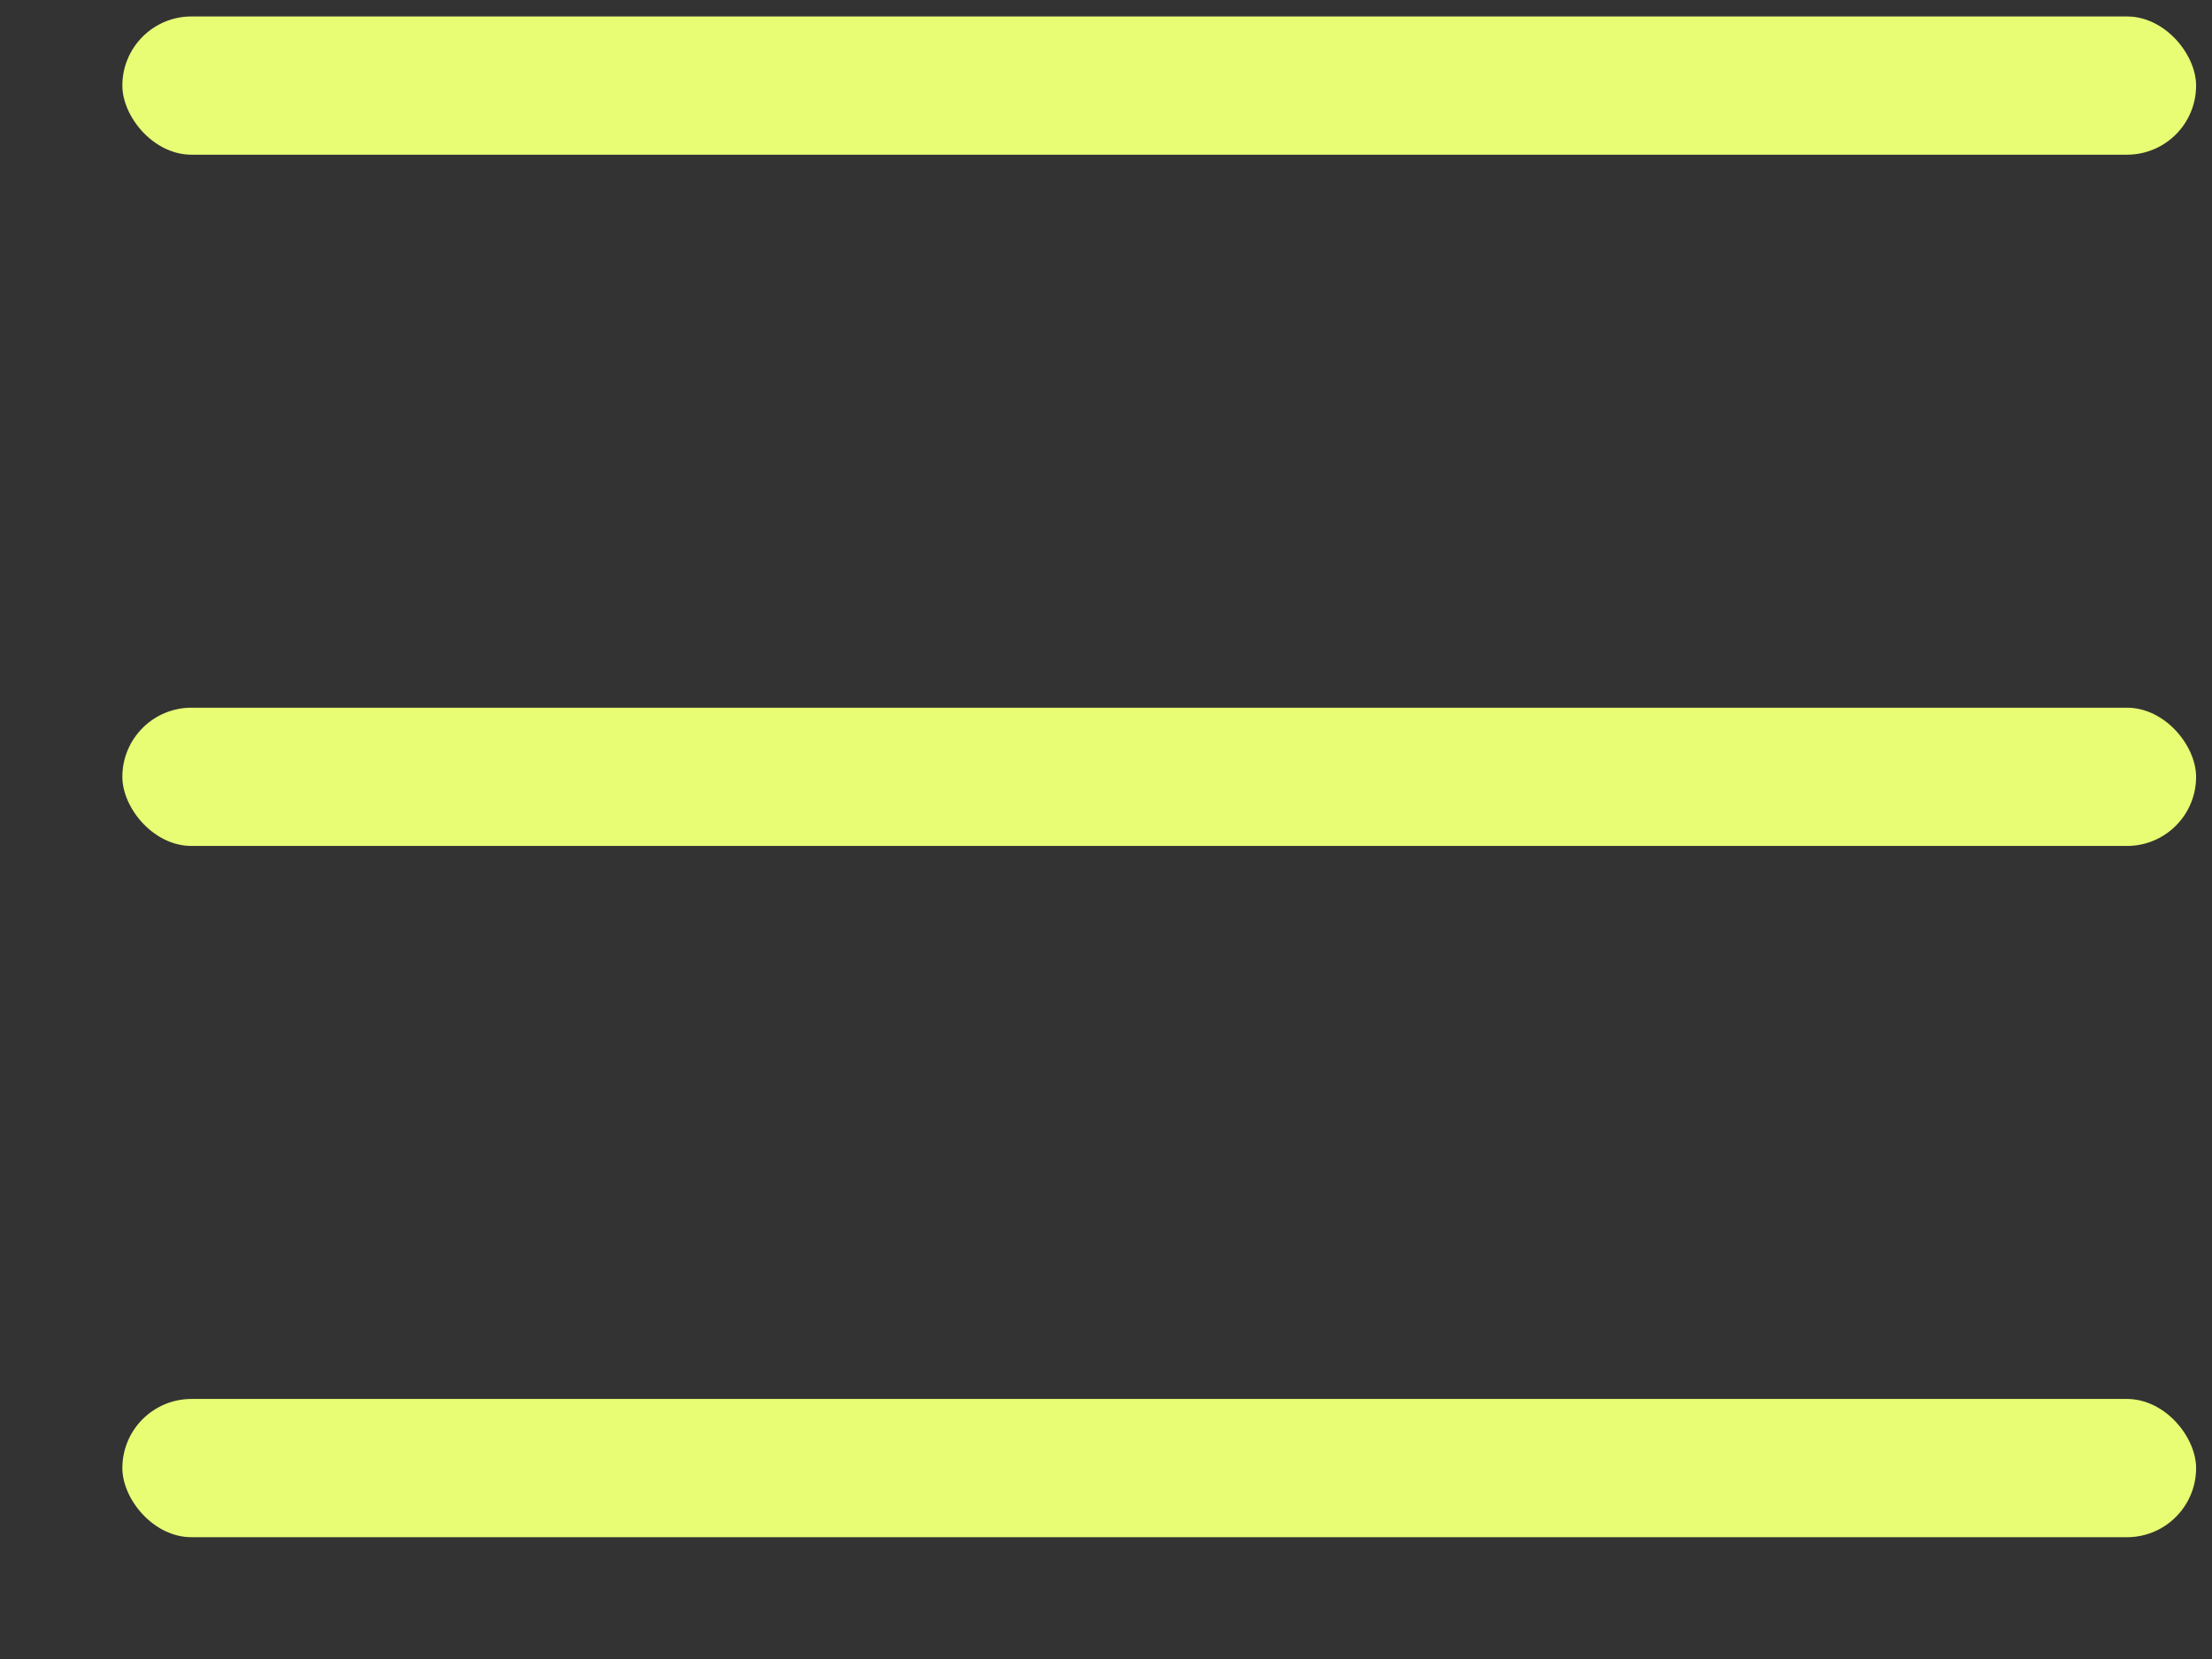
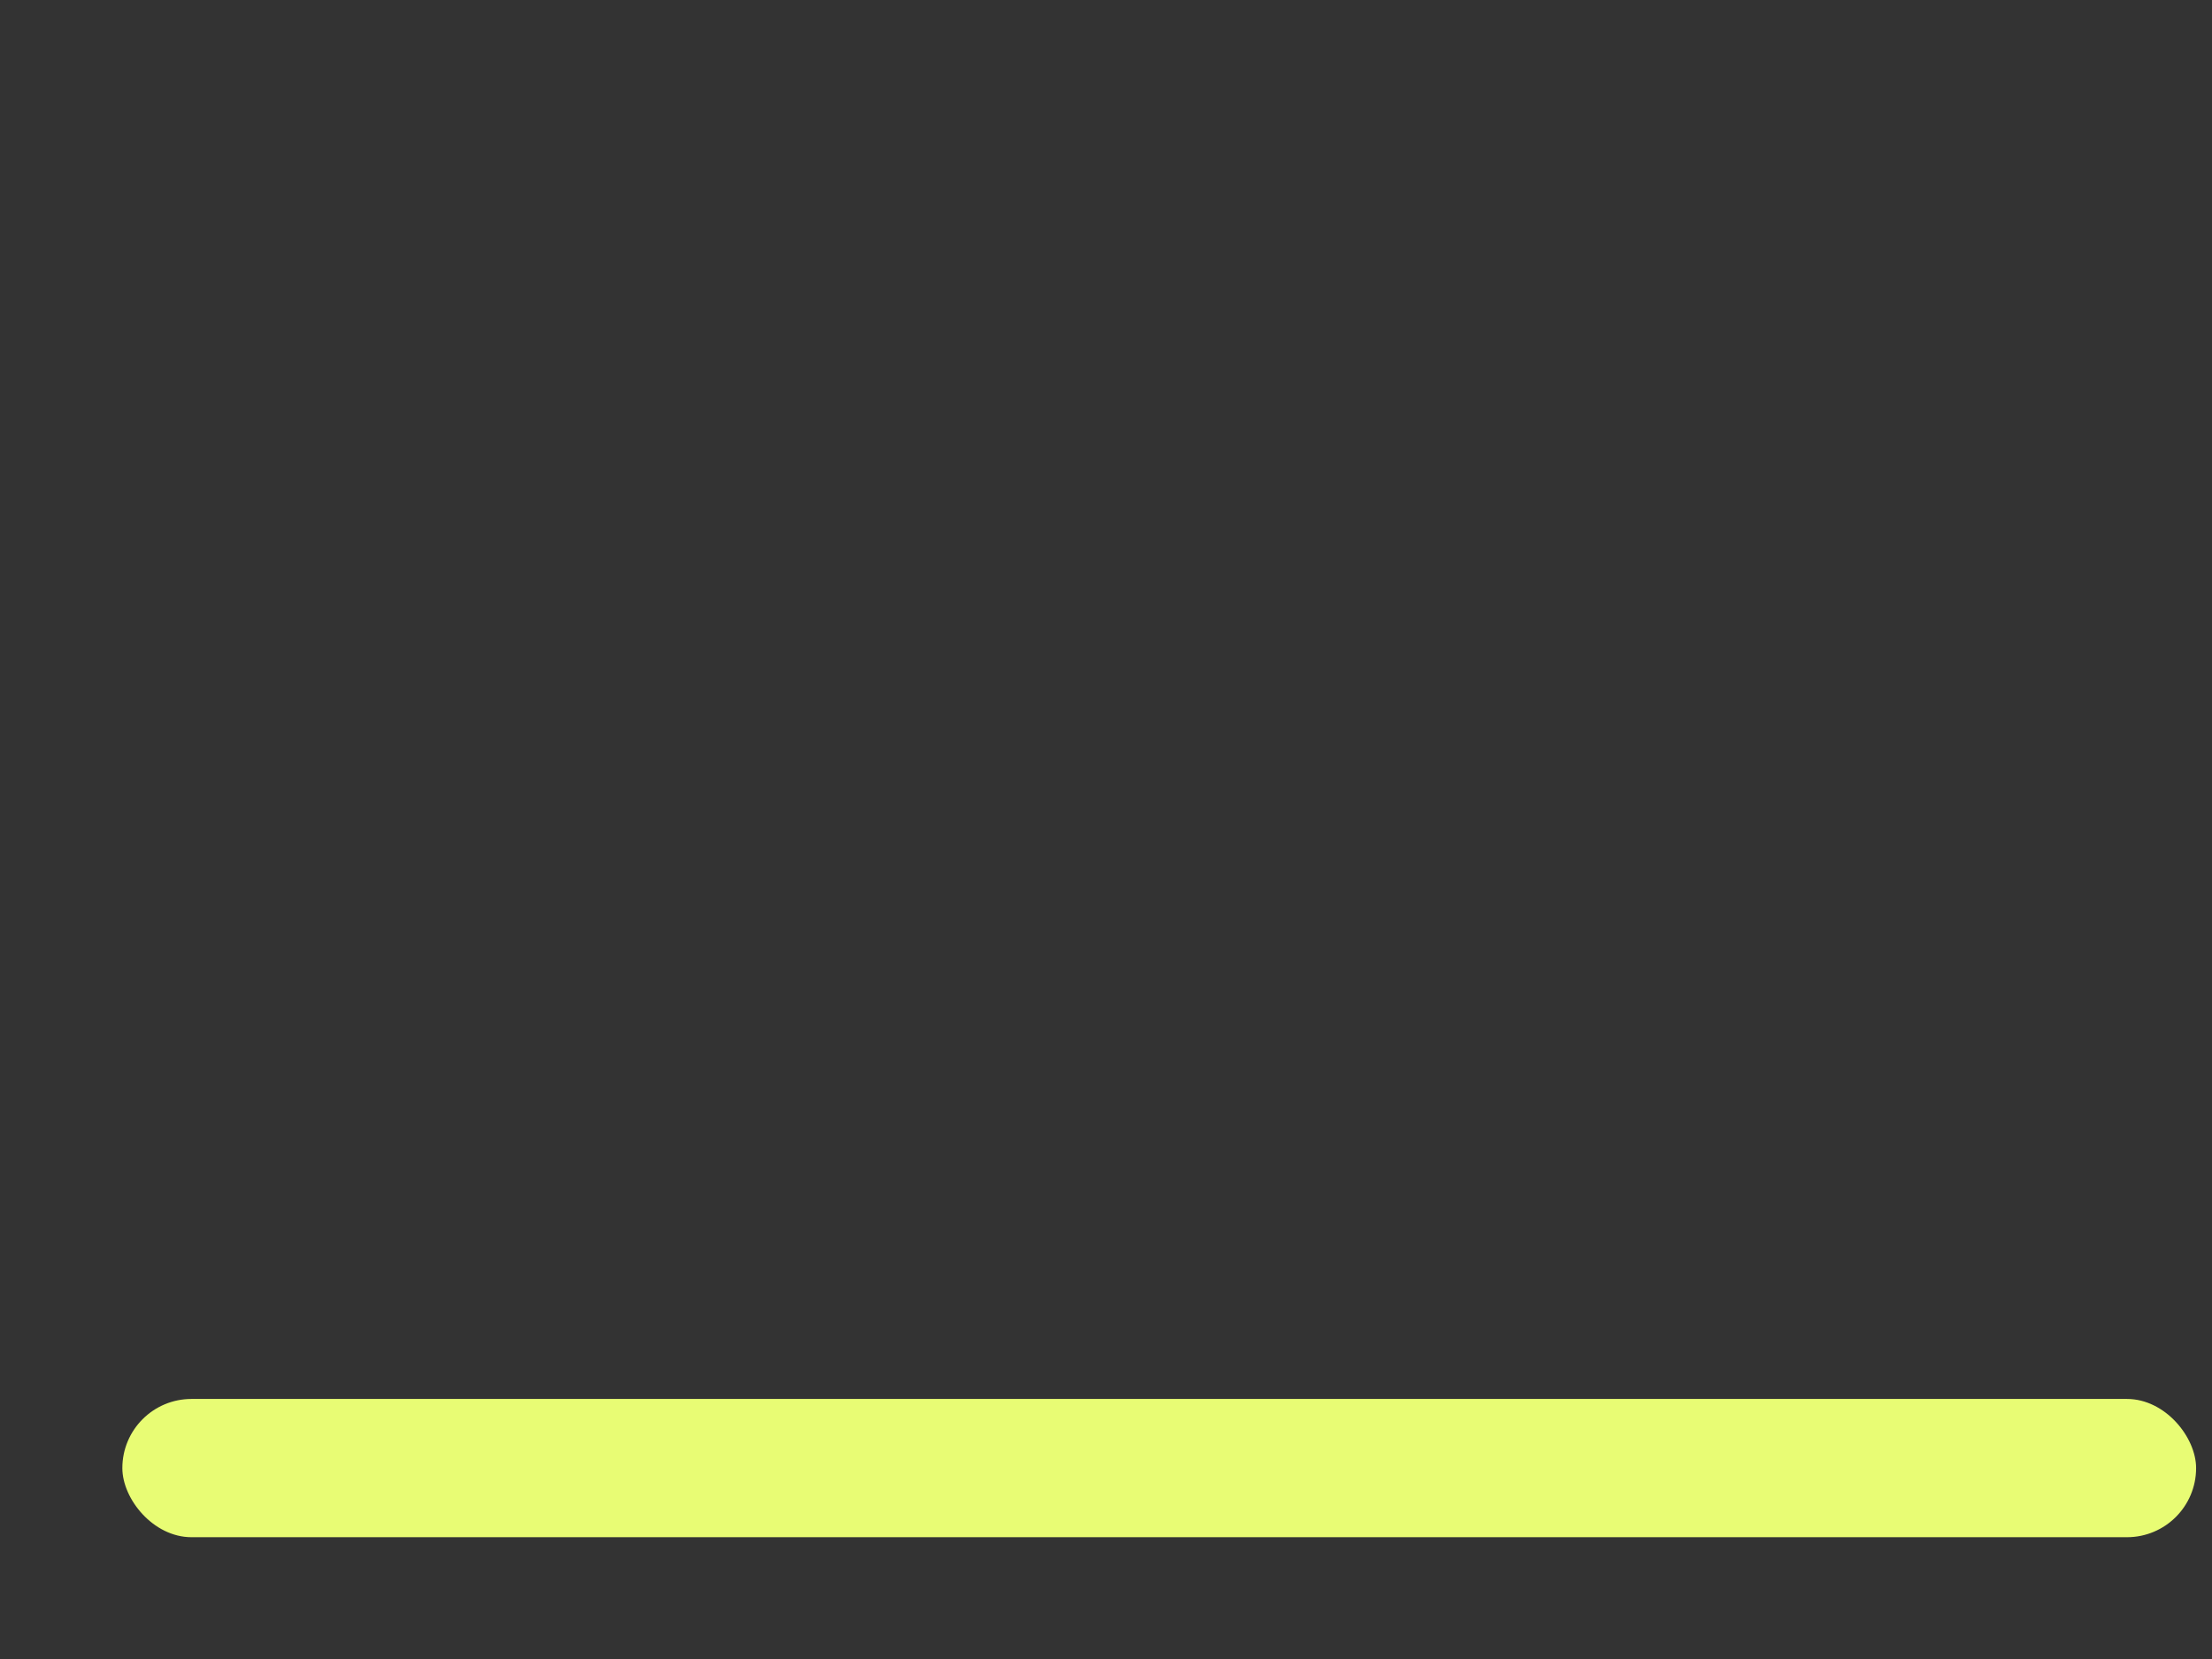
<svg xmlns="http://www.w3.org/2000/svg" width="16" height="12" viewBox="0 0 16 12" fill="none">
  <rect x="0" y="0" width="16" height="12" fill="#333333" stroke="none" />
-   <rect x="0.885" y="0.119" width="15" height="1" rx="0.5" fill="#E8FC74" />
-   <rect x="0.885" y="5.119" width="15" height="1" rx="0.5" fill="#E8FC74" />
  <rect x="0.885" y="10.119" width="15" height="1" rx="0.5" fill="#E8FC74" />
</svg>